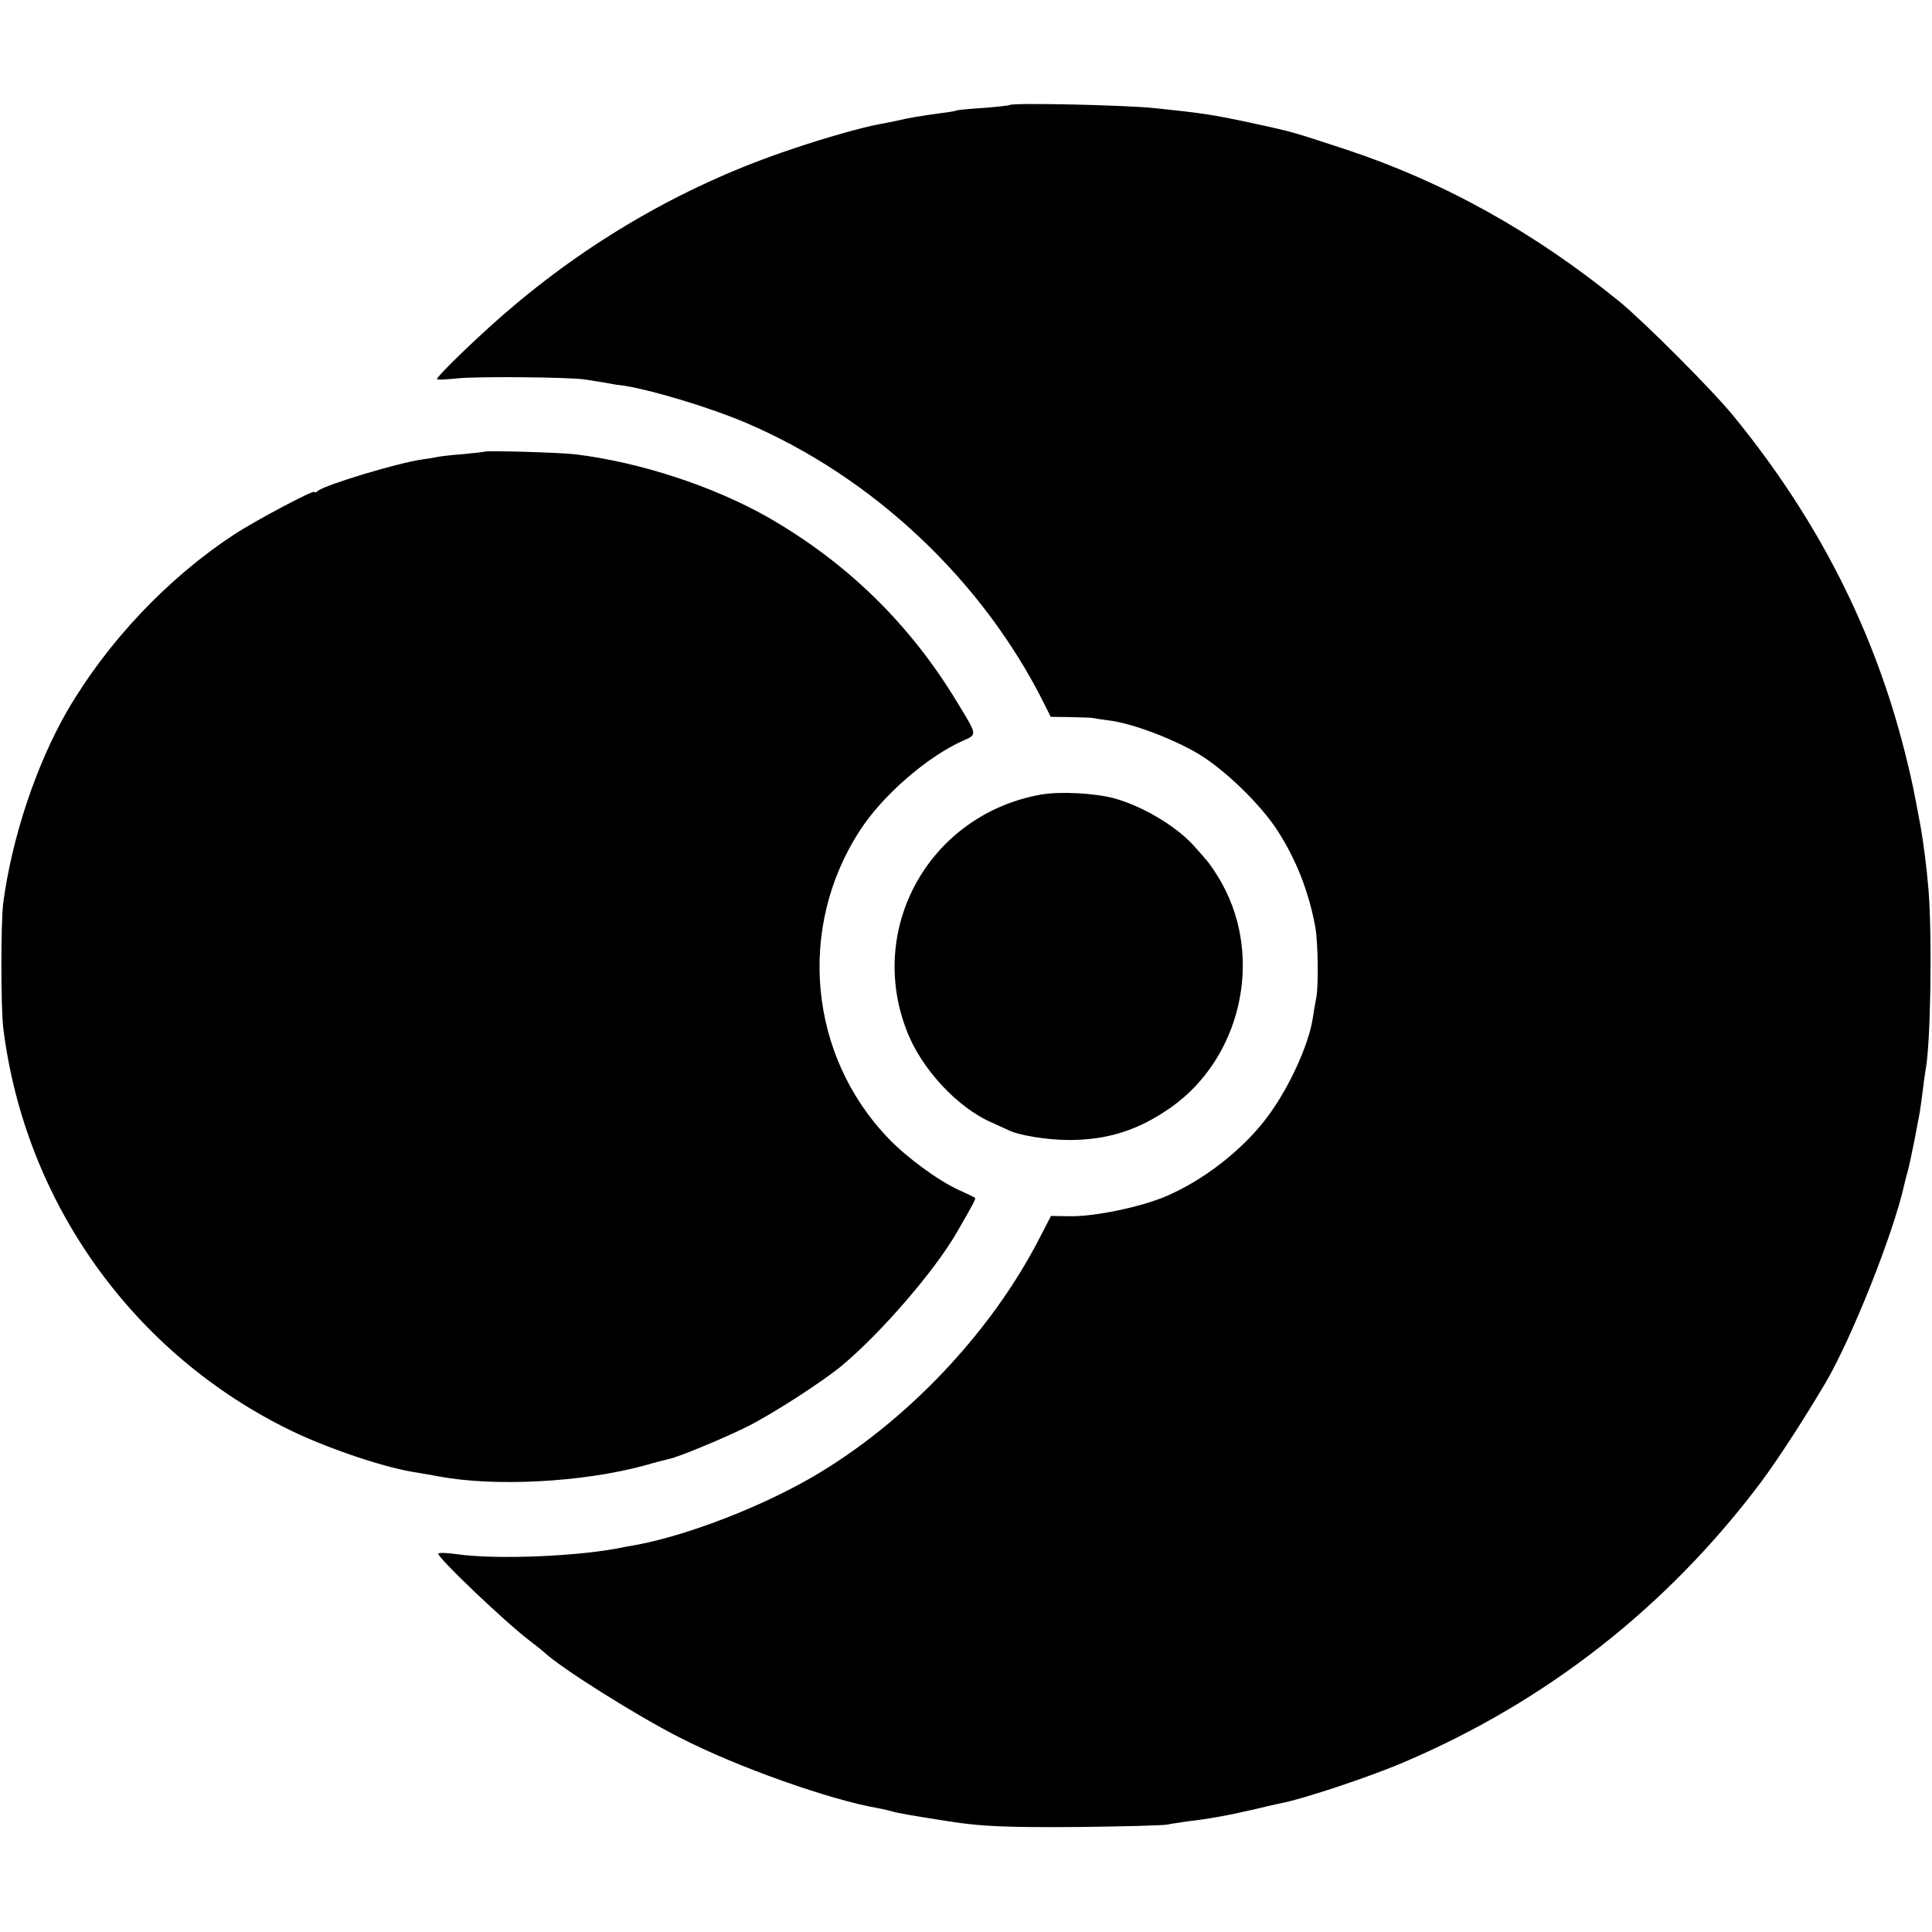
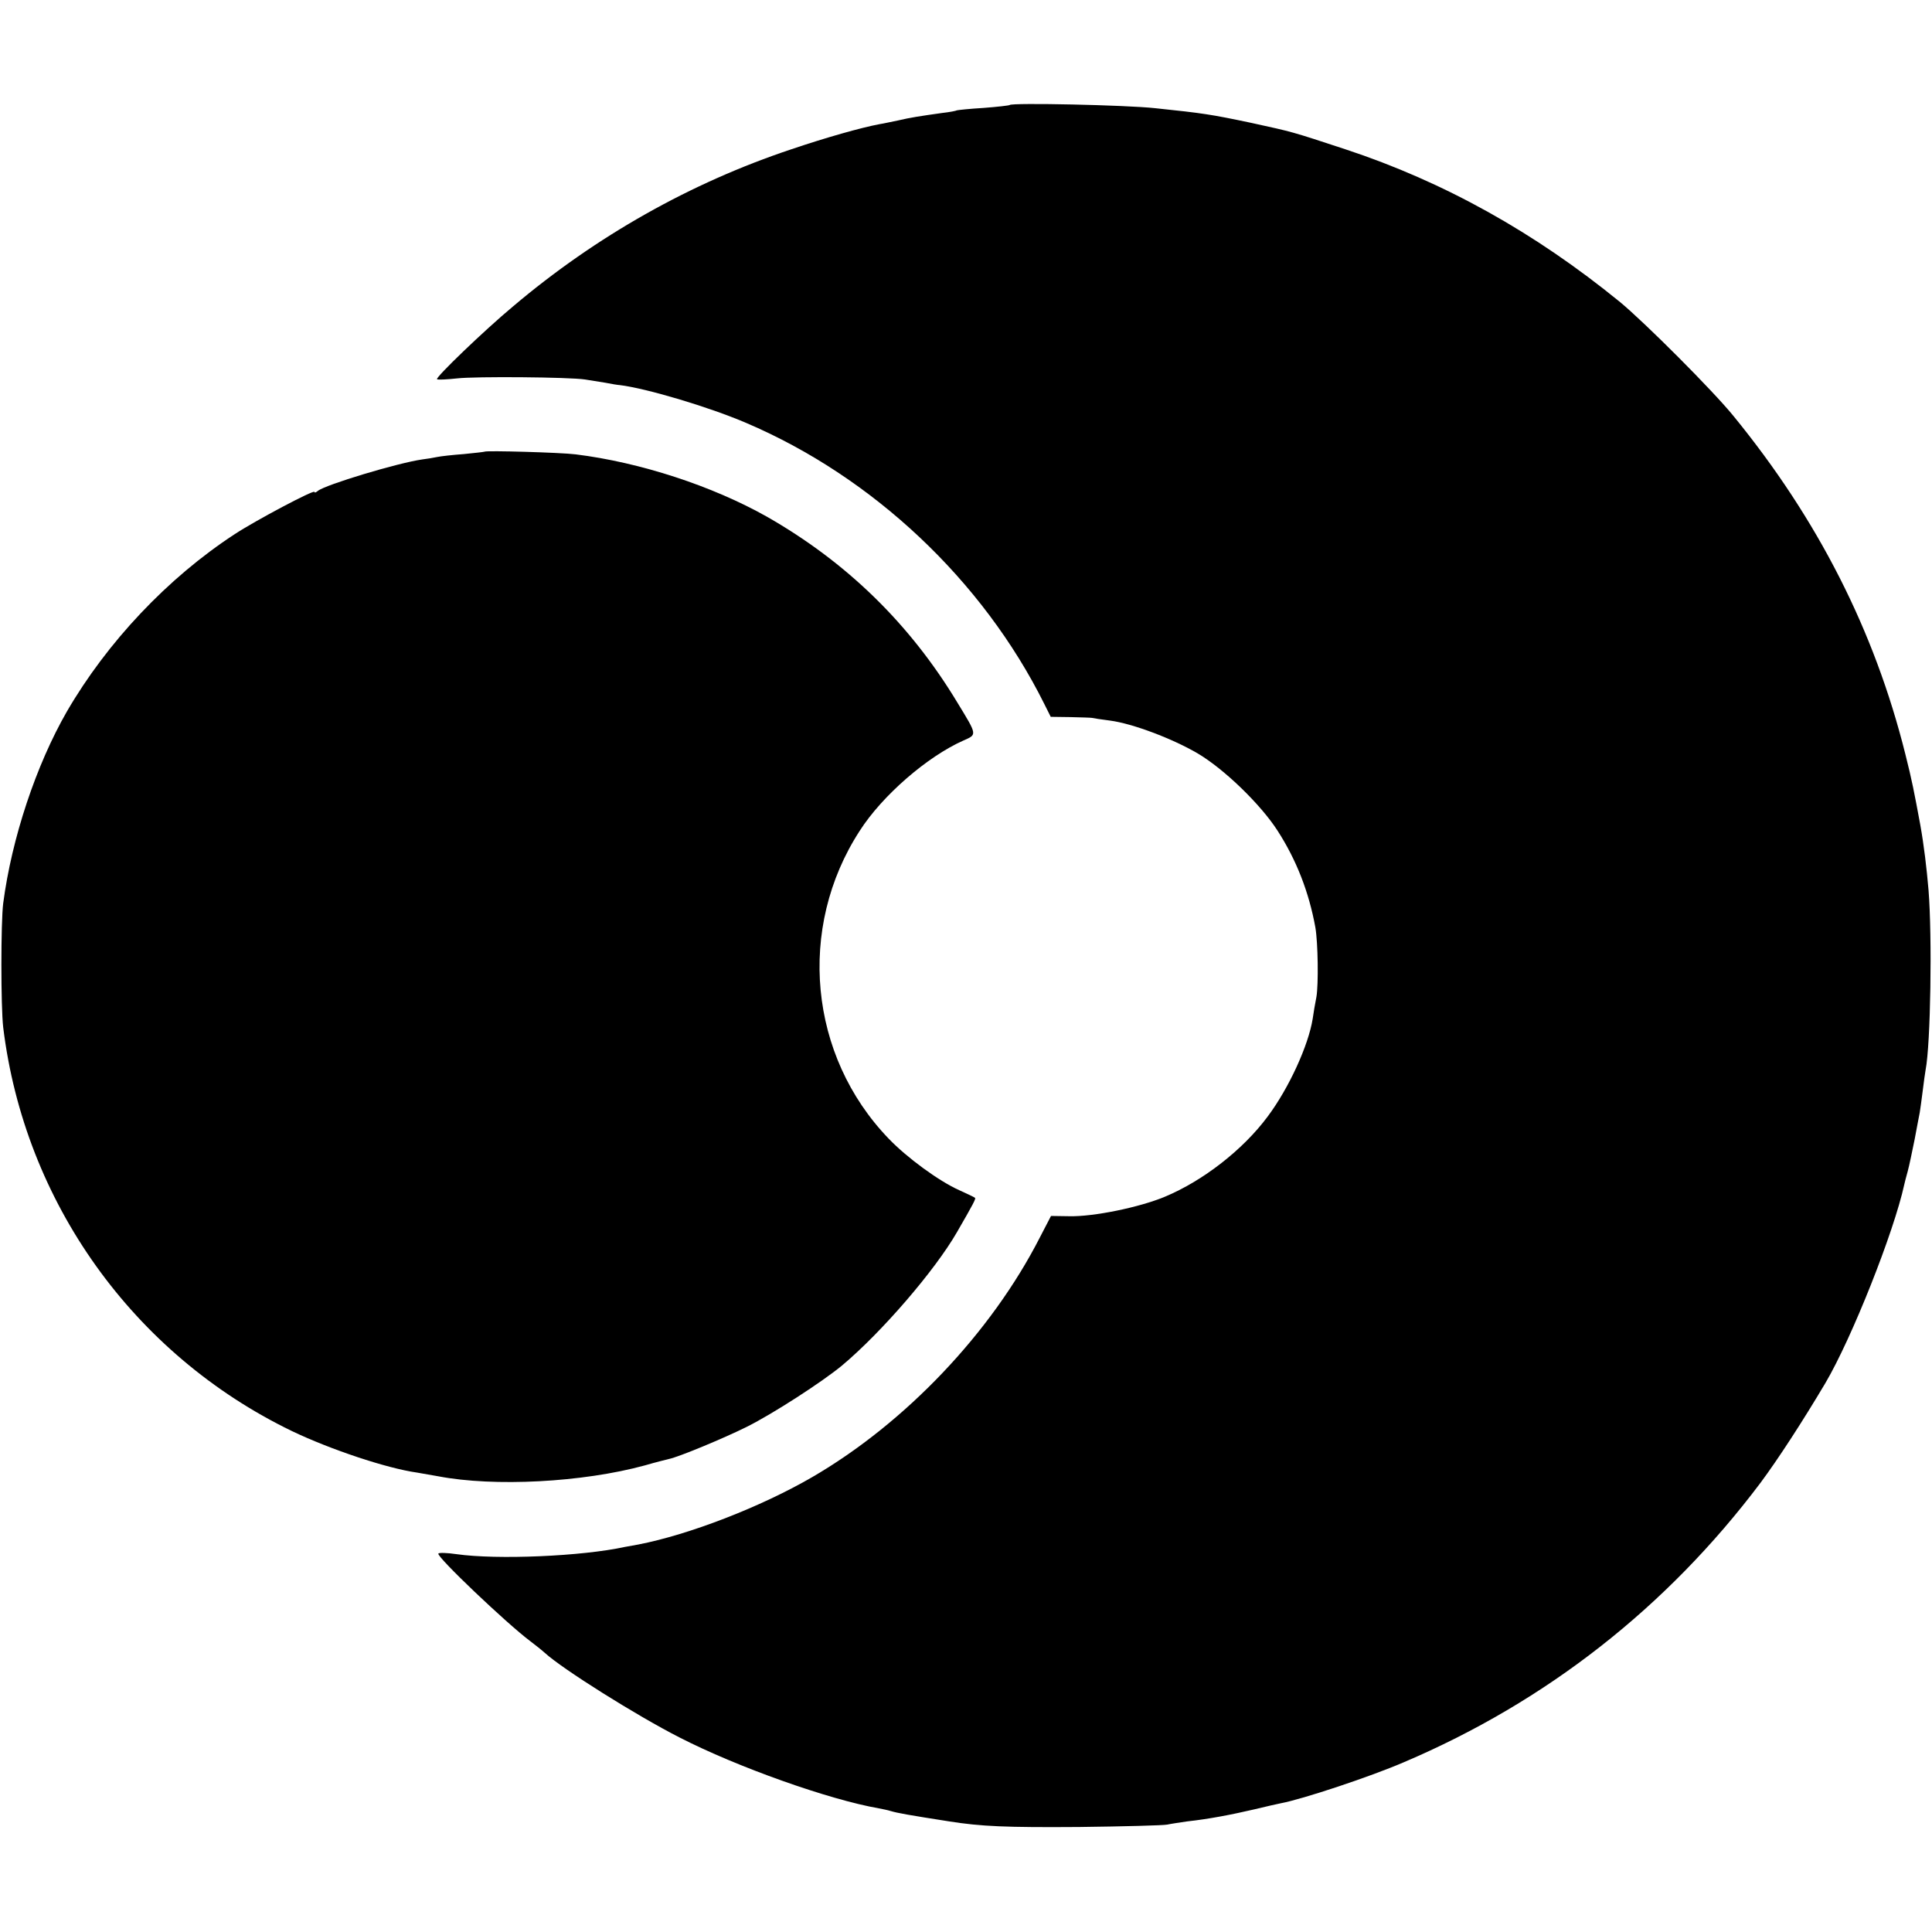
<svg xmlns="http://www.w3.org/2000/svg" version="1.0" width="725pt" height="725pt" viewBox="0 0 725 725" preserveAspectRatio="xMidYMid meet">
  <g transform="translate(0,725) scale(0.1,-0.1)" fill="#000000" stroke="none">
    <path d="M3789 6856 c-2 -2 -46 -7 -98 -11 -52 -3 -97 -8 -100 -9 -3 -2 -28 -7 -56 -10 -85 -12 -118 -17 -165 -28 -25 -5 -56 -12 -70 -14 -69 -13 -200 -50 -330 -94 -378 -126 -733 -326 -1045 -590 -108 -90 -292 -267 -285 -273 3 -3 37 -1 75 3 69 8 421 5 480 -4 17 -3 50 -8 75 -12 25 -5 50 -9 55 -9 100 -12 335 -82 475 -142 476 -203 888 -591 1119 -1055 l24 -48 74 -1 c40 -1 76 -2 81 -3 4 -1 34 -6 67 -10 85 -11 235 -68 329 -123 100 -59 237 -192 300 -290 71 -110 118 -231 142 -363 10 -58 12 -214 4 -261 -5 -24 -11 -61 -14 -82 -16 -100 -89 -260 -169 -367 -92 -124 -242 -241 -386 -301 -96 -40 -268 -75 -358 -73 l-69 1 -42 -81 c-183 -358 -505 -696 -854 -899 -193 -112 -462 -216 -653 -253 -22 -4 -44 -8 -50 -9 -160 -35 -479 -49 -633 -27 -34 5 -65 6 -67 2 -7 -12 255 -261 344 -328 20 -15 45 -35 56 -45 67 -61 344 -235 505 -317 216 -111 563 -234 748 -266 15 -3 35 -7 44 -10 27 -8 67 -15 220 -39 120 -19 214 -23 488 -21 168 2 316 6 330 9 14 3 48 8 75 12 82 9 165 25 251 45 45 11 90 21 100 23 81 15 337 100 462 154 536 228 988 583 1338 1048 67 90 159 232 244 375 99 168 257 566 296 745 1 6 7 28 13 50 6 22 17 76 26 120 8 44 17 89 19 100 2 12 7 48 11 80 4 33 9 69 11 80 19 97 25 500 11 675 -7 82 -17 167 -31 245 -23 124 -31 166 -56 265 -116 464 -328 881 -645 1269 -78 96 -330 348 -425 427 -321 262 -662 452 -1032 574 -204 67 -193 64 -353 99 -152 32 -179 36 -360 55 -110 12 -537 21 -546 12z" />
    <path d="M1818 5555 c-2 -1 -37 -5 -78 -9 -41 -3 -86 -8 -100 -11 -14 -3 -38 -7 -55 -9 -92 -13 -364 -95 -392 -118 -7 -6 -13 -8 -13 -4 0 10 -221 -107 -300 -159 -251 -164 -478 -405 -629 -665 -115 -200 -207 -475 -239 -720 -9 -71 -9 -388 0 -465 80 -656 488 -1227 1083 -1515 144 -69 356 -140 470 -156 17 -3 53 -9 80 -14 209 -40 541 -23 775 41 41 12 82 22 90 24 36 7 209 79 293 121 98 49 282 168 357 230 149 125 348 356 431 500 63 109 71 125 68 129 -2 2 -29 15 -60 29 -76 34 -196 122 -264 193 -300 311 -345 791 -109 1155 85 133 254 279 389 339 52 23 53 19 -22 142 -179 297 -417 528 -715 698 -204 115 -475 204 -718 234 -56 7 -336 15 -342 10z" />
-     <path d="M3905 4268 c-411 -74 -651 -491 -505 -879 54 -147 192 -296 325 -353 22 -10 48 -22 57 -26 37 -20 148 -38 229 -38 146 0 262 37 384 123 260 184 346 554 193 835 -18 34 -50 82 -64 96 -6 7 -21 25 -35 40 -65 78 -196 157 -307 188 -74 20 -206 27 -277 14z" />
  </g>
</svg>